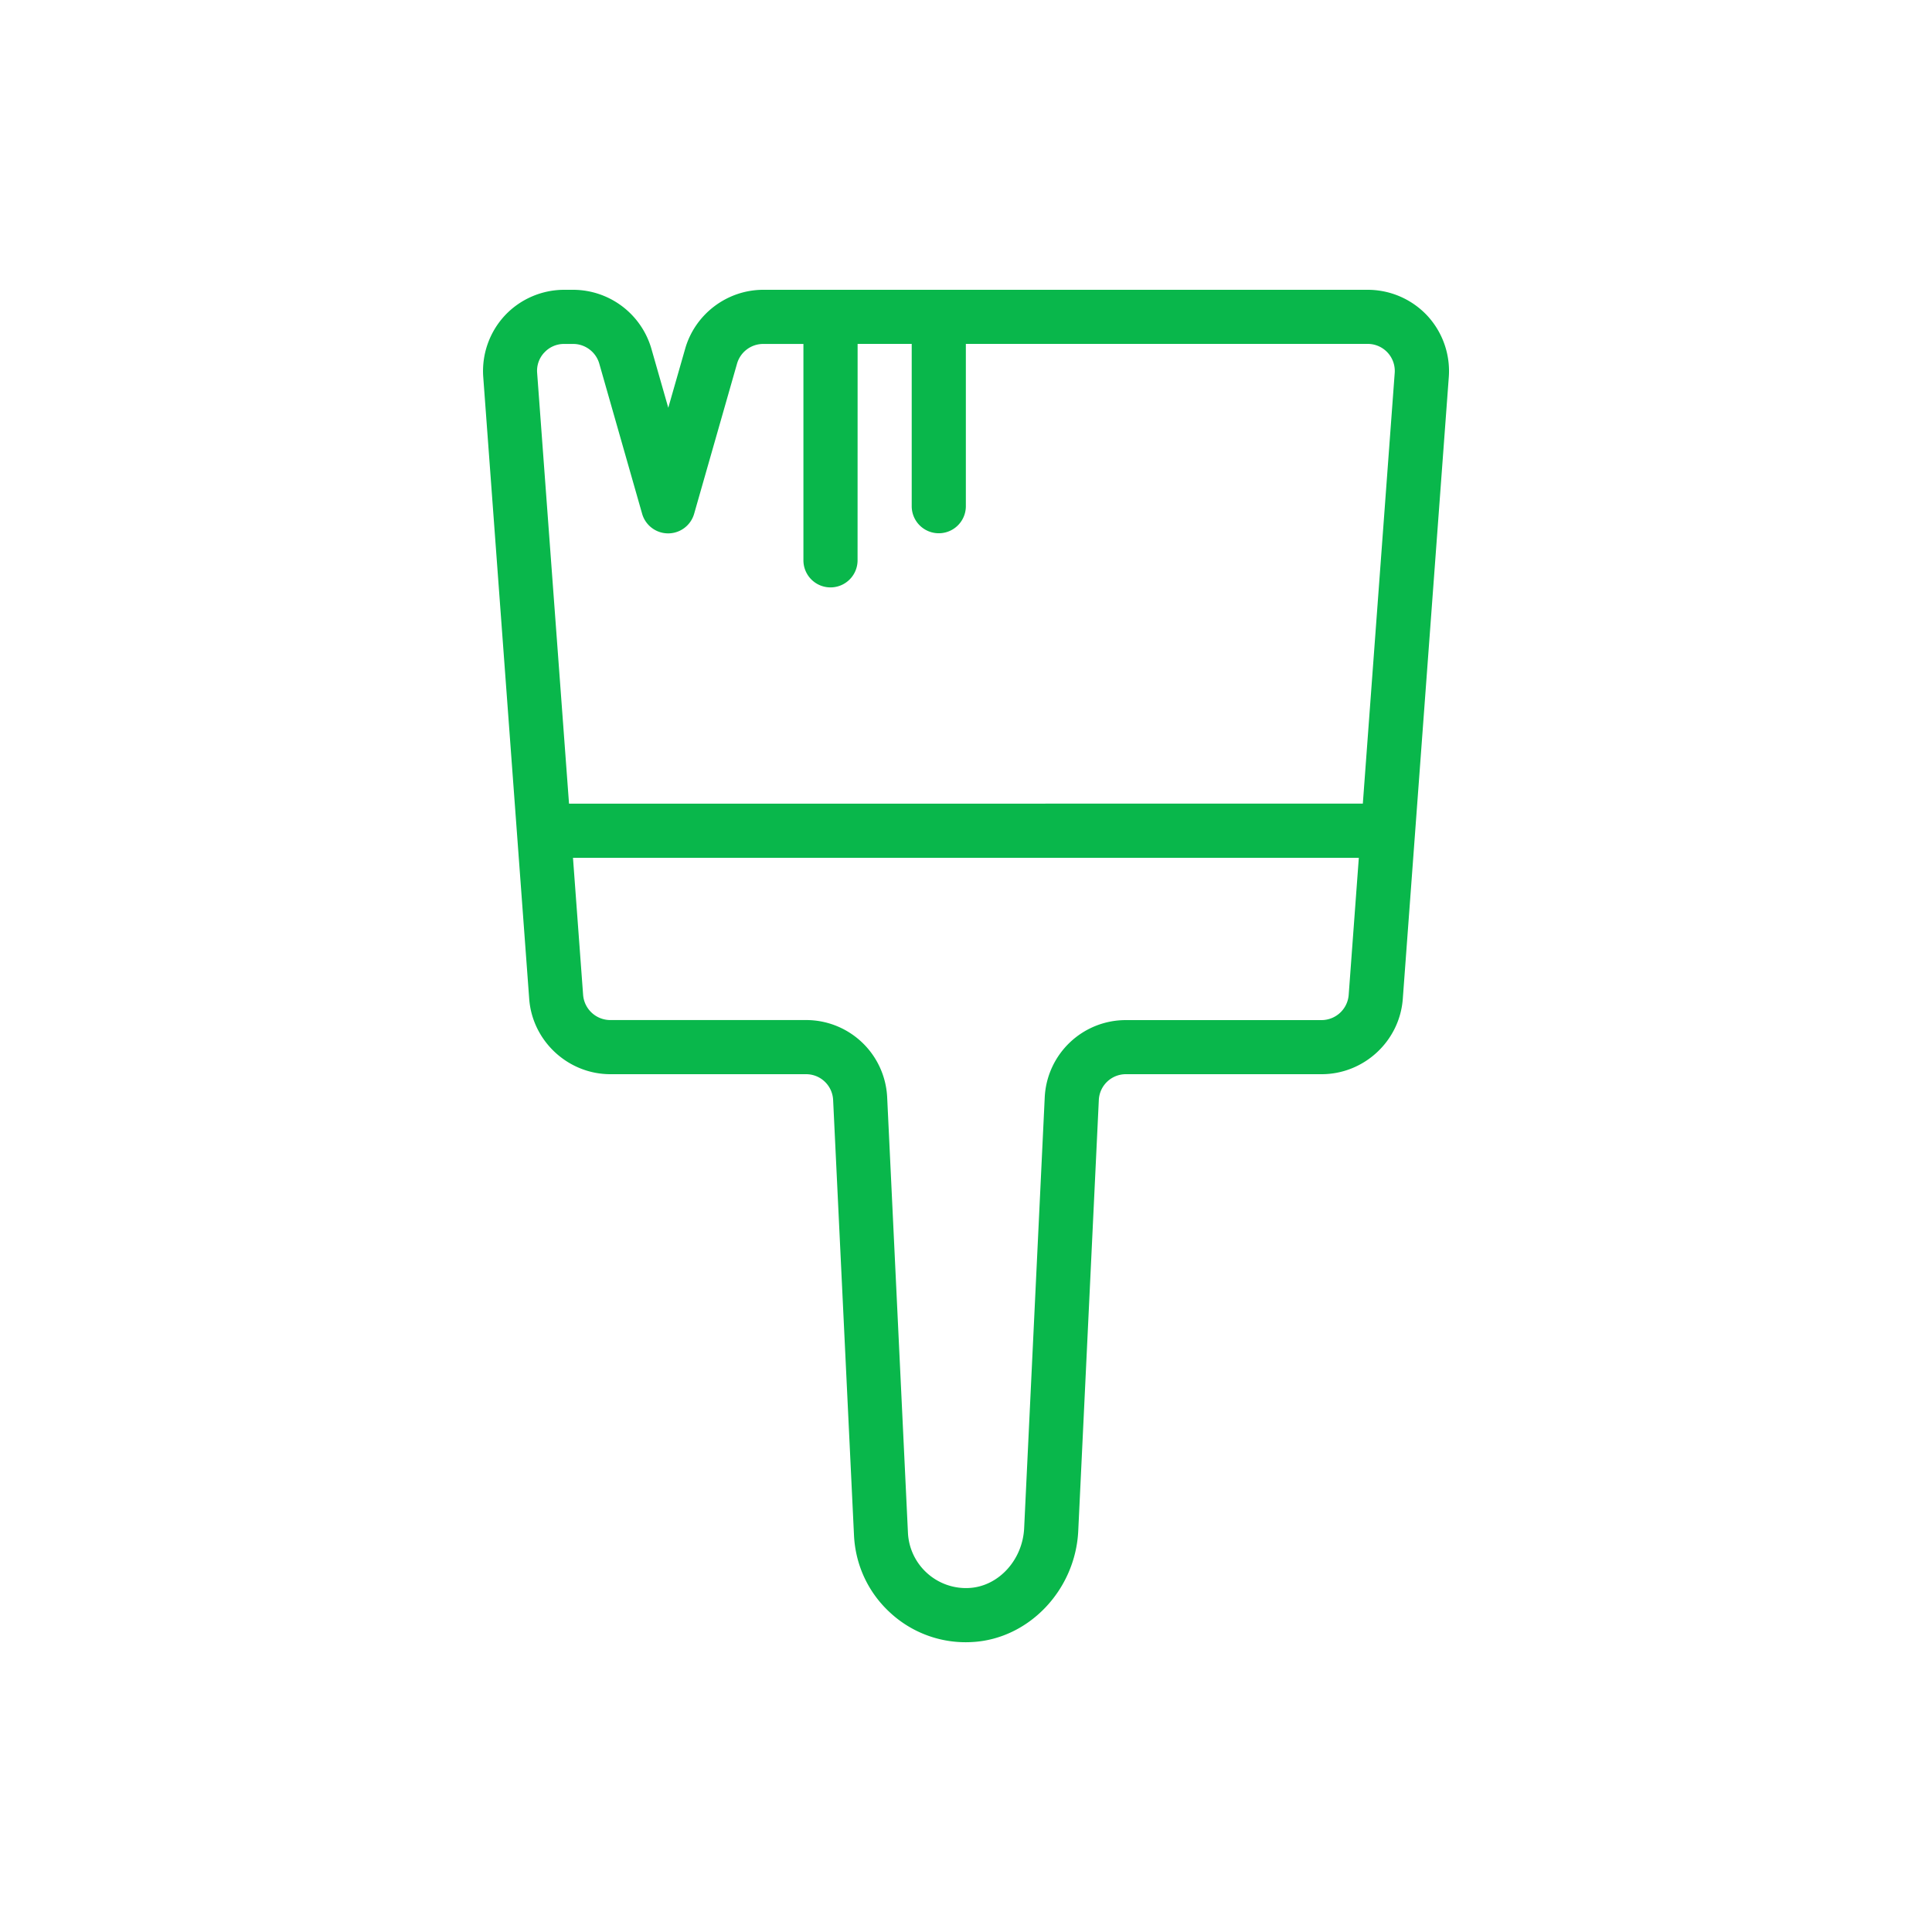
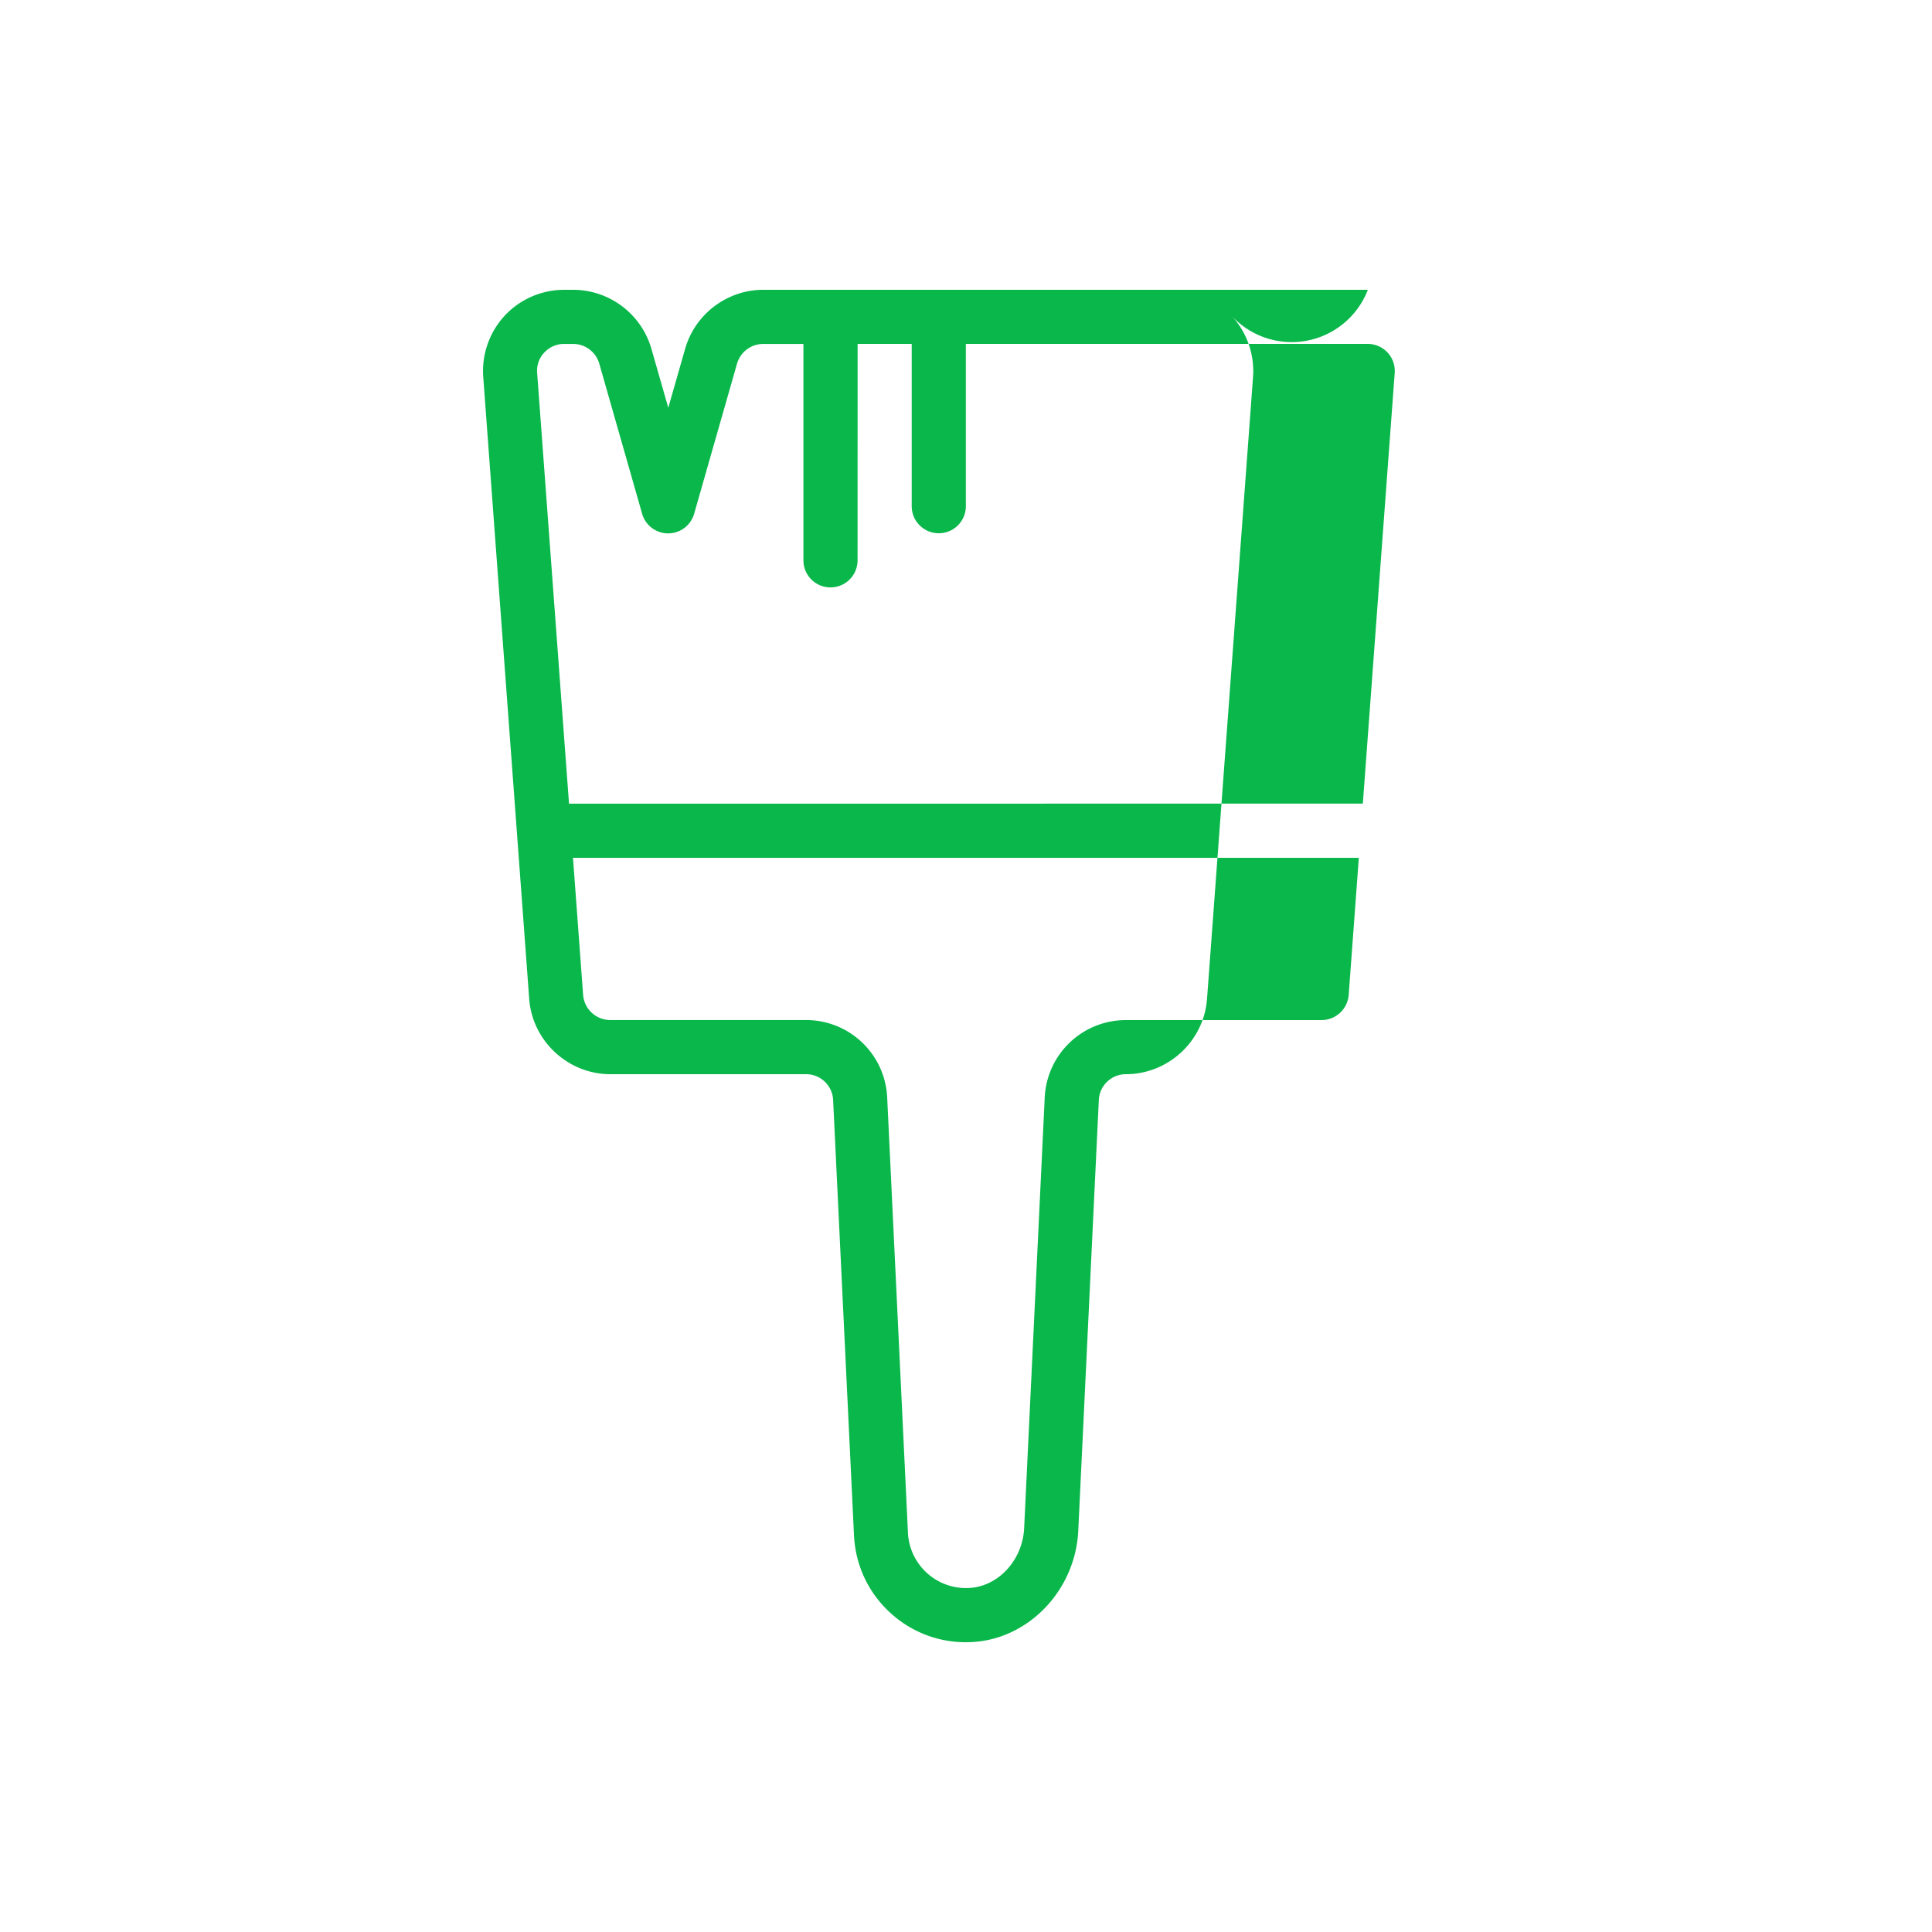
<svg xmlns="http://www.w3.org/2000/svg" width="40" height="40" fill="none">
-   <path fill="#09B74B" d="M12.636 22.24h4.053c.3 0 .545.234.56.534l.432 9.012c.03.626.302 1.202.768 1.62a2.3 2.3 0 0 0 1.69.59c1.167-.068 2.127-1.08 2.185-2.302l.426-8.92a.56.56 0 0 1 .56-.534h4.053c.875 0 1.613-.682 1.68-1.555l.953-12.881a1.69 1.69 0 0 0-.445-1.268A1.69 1.69 0 0 0 28.32 6H15.803c-.746 0-1.411.5-1.617 1.219l-.35 1.223-.35-1.223A1.69 1.69 0 0 0 11.87 6h-.19c-.465 0-.914.195-1.231.536a1.69 1.69 0 0 0-.444 1.268l.952 12.882c.067.87.805 1.554 1.68 1.554m14.726-1.12h-4.053a1.68 1.68 0 0 0-1.68 1.6l-.426 8.919c-.032.659-.529 1.202-1.131 1.238a1.2 1.2 0 0 1-.876-.305 1.2 1.2 0 0 1-.399-.84l-.43-9.013a1.68 1.68 0 0 0-1.68-1.6h-4.053a.565.565 0 0 1-.562-.517l-.21-2.842h16.27l-.21 2.841a.565.565 0 0 1-.562.519zM11.269 7.3a.55.55 0 0 1 .41-.179h.189c.248 0 .47.167.539.406l.887 3.108a.56.56 0 0 0 1.078 0l.888-3.108a.564.564 0 0 1 .539-.406h.835v4.48a.56.56 0 1 0 1.121 0l.001-4.481h1.12v3.36a.56.56 0 1 0 1.121 0V7.12h8.32a.56.56 0 0 1 .559.6l-.66 8.918-16.435.001-.66-8.918a.55.55 0 0 1 .149-.423z" />
+   <path fill="#09B74B" d="M12.636 22.24h4.053c.3 0 .545.234.56.534l.432 9.012c.03.626.302 1.202.768 1.62a2.3 2.3 0 0 0 1.69.59c1.167-.068 2.127-1.08 2.185-2.302l.426-8.92a.56.56 0 0 1 .56-.534c.875 0 1.613-.682 1.68-1.555l.953-12.881a1.69 1.69 0 0 0-.445-1.268A1.69 1.69 0 0 0 28.32 6H15.803c-.746 0-1.411.5-1.617 1.219l-.35 1.223-.35-1.223A1.69 1.69 0 0 0 11.87 6h-.19c-.465 0-.914.195-1.231.536a1.69 1.69 0 0 0-.444 1.268l.952 12.882c.067.87.805 1.554 1.68 1.554m14.726-1.12h-4.053a1.68 1.68 0 0 0-1.68 1.6l-.426 8.919c-.032.659-.529 1.202-1.131 1.238a1.2 1.2 0 0 1-.876-.305 1.2 1.2 0 0 1-.399-.84l-.43-9.013a1.68 1.68 0 0 0-1.68-1.6h-4.053a.565.565 0 0 1-.562-.517l-.21-2.842h16.27l-.21 2.841a.565.565 0 0 1-.562.519zM11.269 7.3a.55.55 0 0 1 .41-.179h.189c.248 0 .47.167.539.406l.887 3.108a.56.56 0 0 0 1.078 0l.888-3.108a.564.564 0 0 1 .539-.406h.835v4.48a.56.56 0 1 0 1.121 0l.001-4.481h1.12v3.36a.56.56 0 1 0 1.121 0V7.12h8.32a.56.56 0 0 1 .559.6l-.66 8.918-16.435.001-.66-8.918a.55.55 0 0 1 .149-.423z" />
</svg>